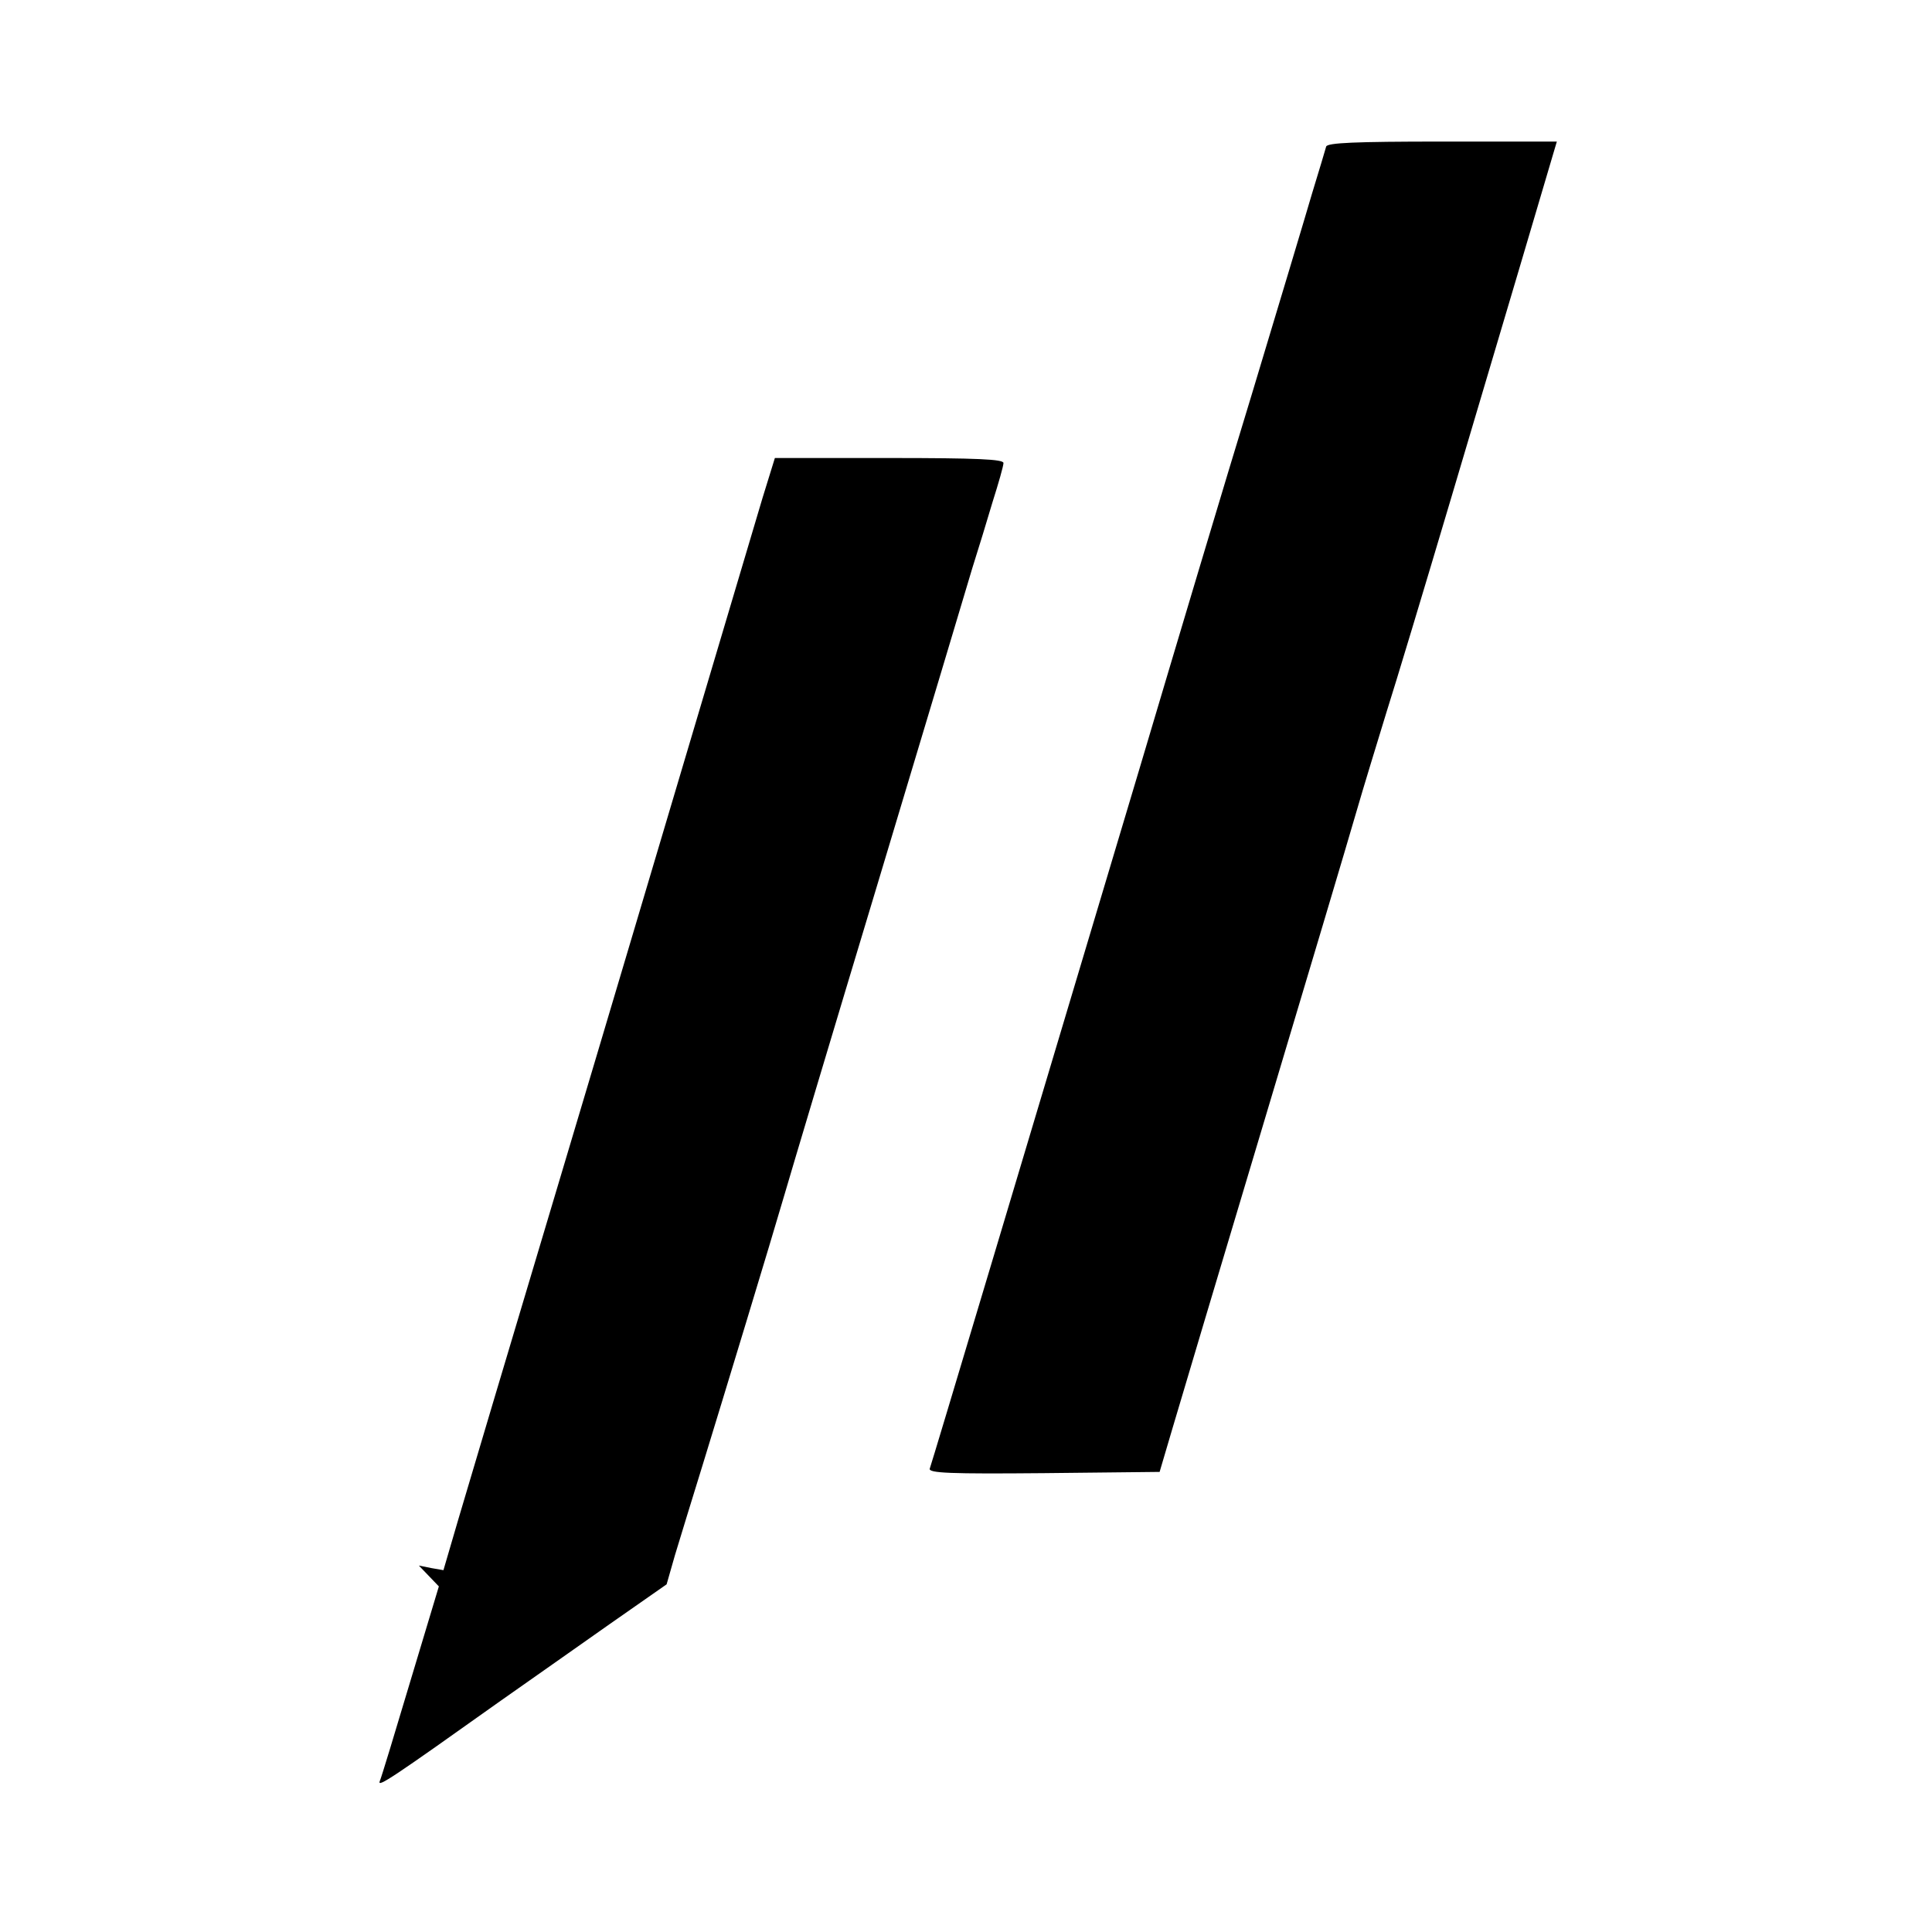
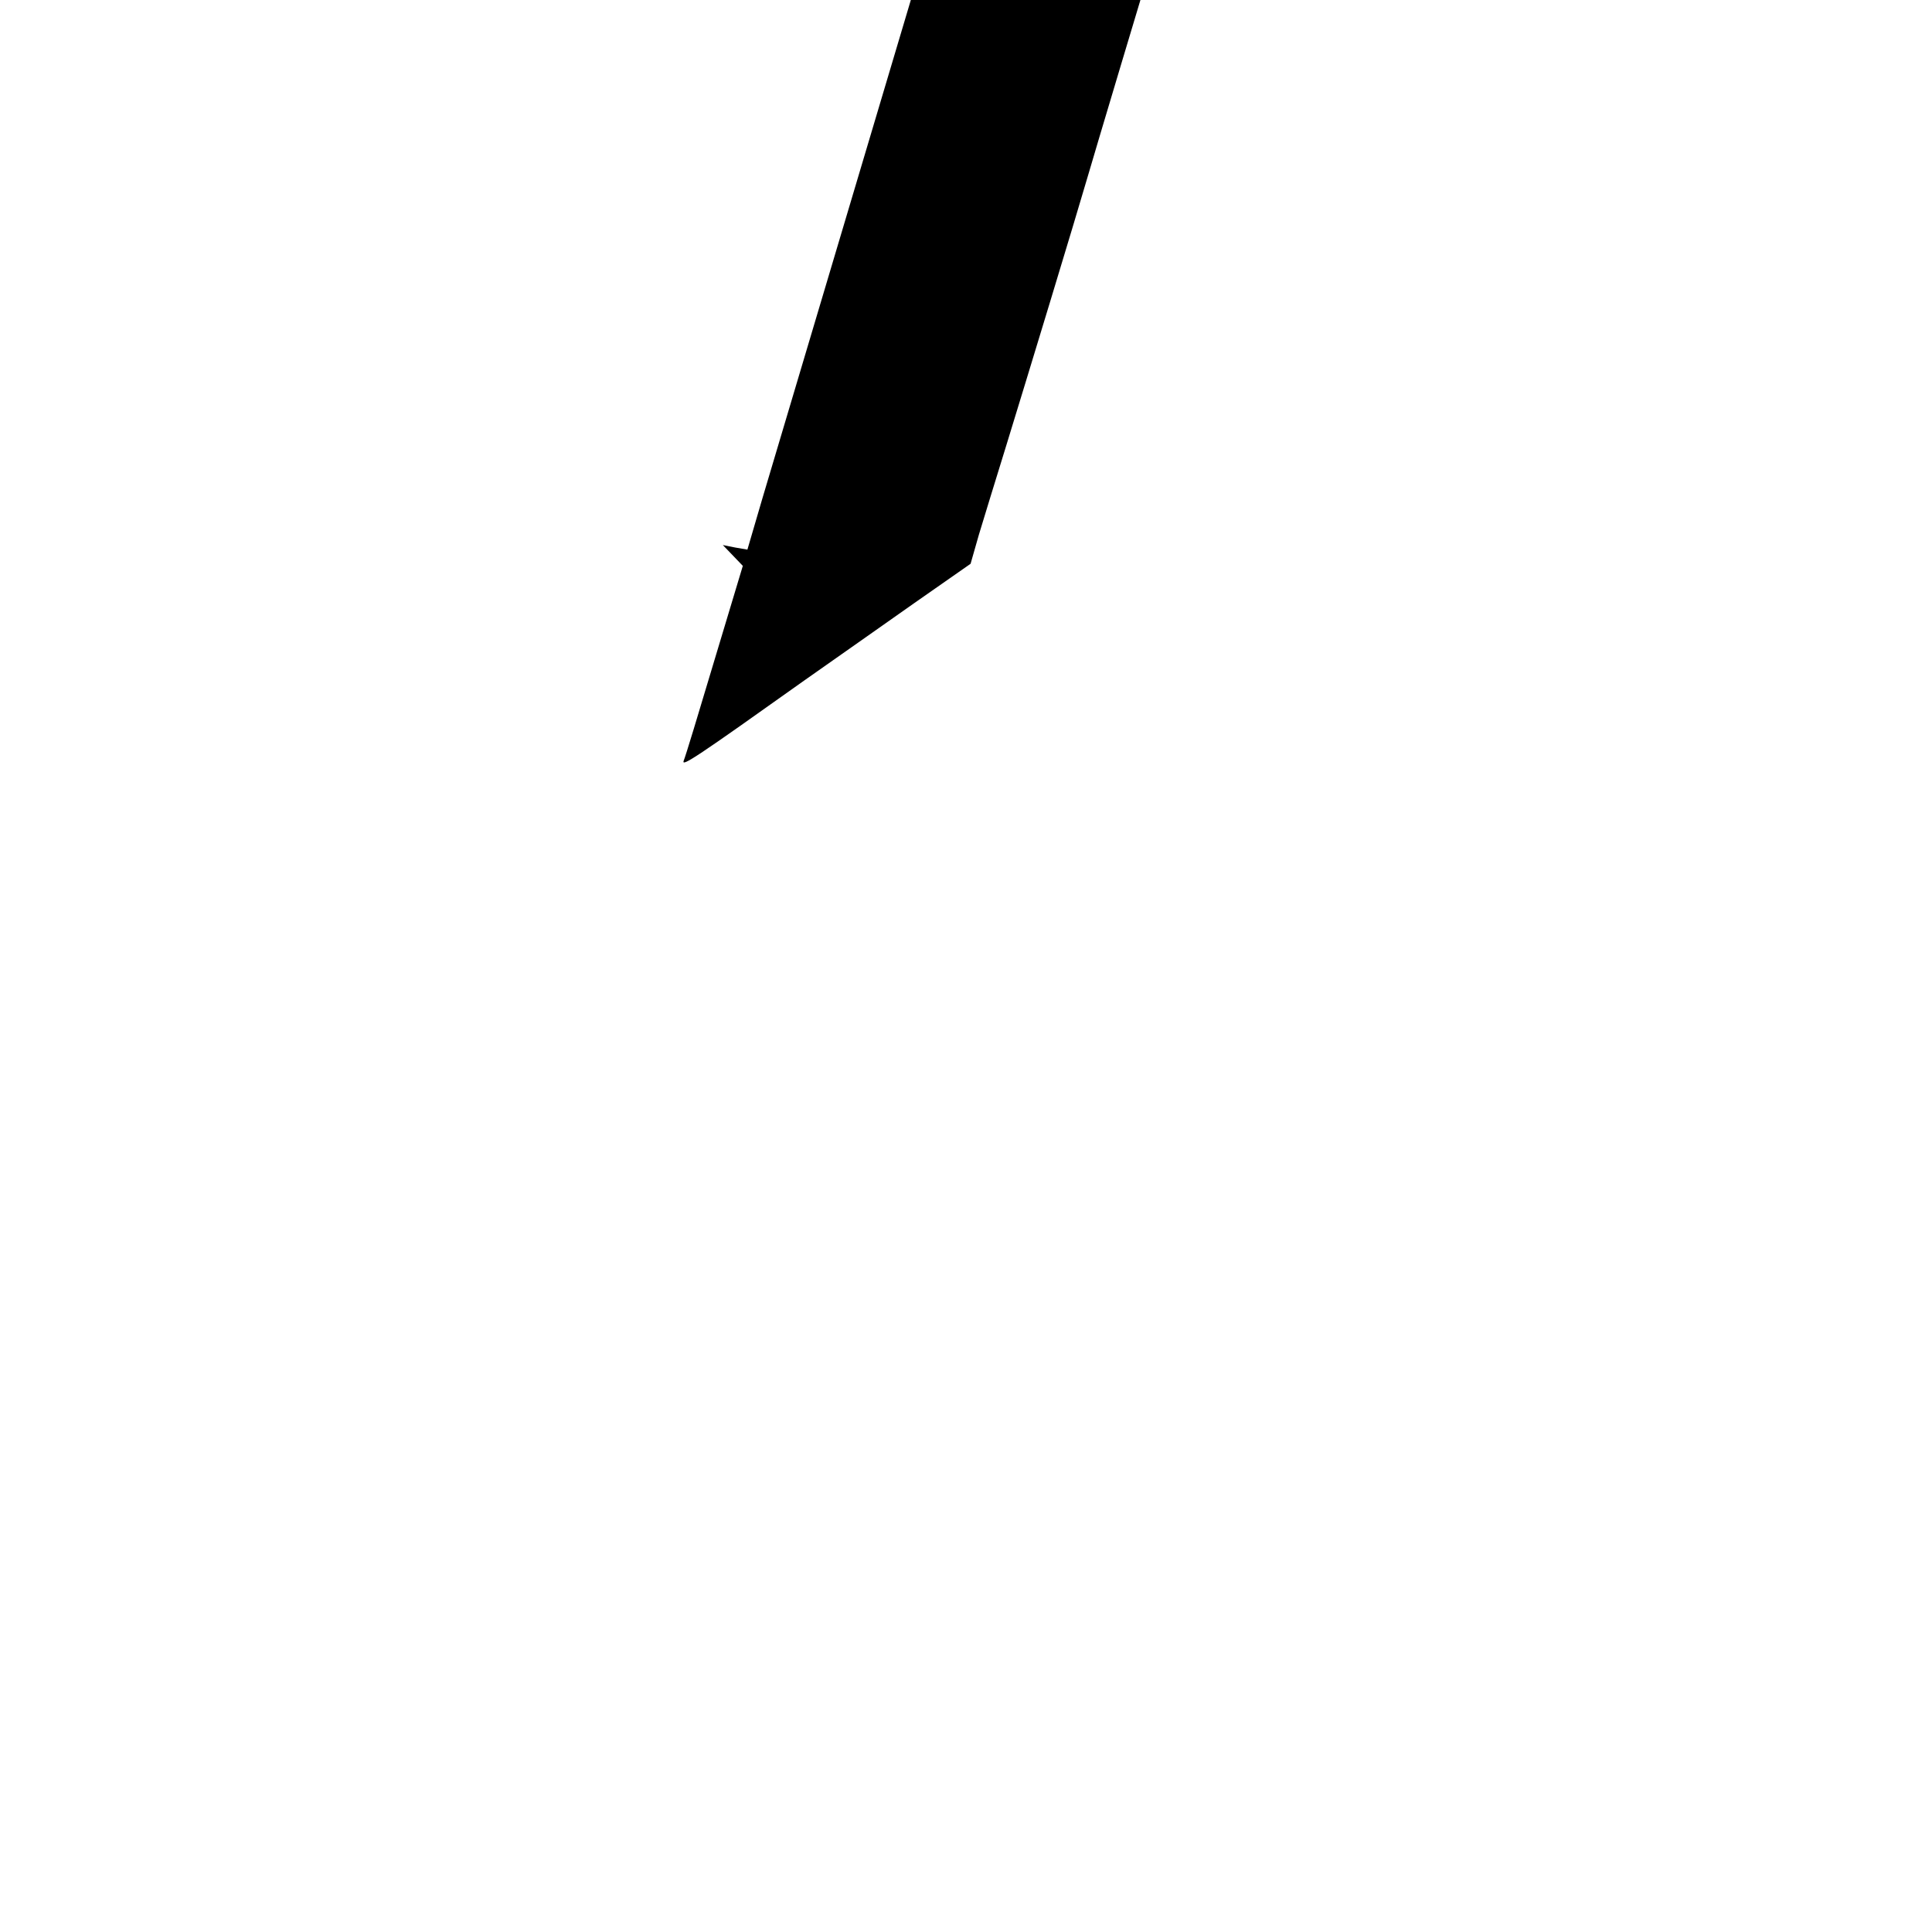
<svg xmlns="http://www.w3.org/2000/svg" version="1.0" width="464pt" height="464pt" viewBox="0 0 464 464" preserveAspectRatio="xMidYMid meet">
  <g transform="translate(0,464) scale(0.1,-0.1)" fill="#000000" stroke="none">
-     <path d="M3185 4288 c-2 -7 -17 -58 -34 -113 -16 -55 -81 -271 -144 -480 -64 -209 -185 -614 -270 -900 -273 -913 -499 -1669 -504 -1682 -4 -11 50 -13 273 -11 l279 3 31 105 c17 58 115 386 218 730 103 344 203 679 222 745 19 66 53 176 74 245 22 69 91 298 154 510 123 414 234 788 247 833 l8 27 -275 0 c-211 0 -276 -3 -279 -12z" />
-     <path d="M1831 3443 c-16 -54 -88 -296 -160 -538 -72 -242 -221 -744 -332 -1115 -111 -371 -218 -730 -238 -798 l-36 -123 -29 5 -30 6 24 -25 24 -25 -68 -226 c-37 -124 -70 -233 -74 -242 -6 -16 30 8 290 193 70 49 189 133 263 185 l136 95 20 70 c12 39 41 135 66 215 51 166 163 534 198 654 13 45 114 383 225 751 111 369 212 706 225 750 14 44 36 116 49 160 14 44 26 86 26 93 0 9 -62 12 -275 12 l-274 0 -30 -97z" />
+     <path d="M1831 3443 l-36 -123 -29 5 -30 6 24 -25 24 -25 -68 -226 c-37 -124 -70 -233 -74 -242 -6 -16 30 8 290 193 70 49 189 133 263 185 l136 95 20 70 c12 39 41 135 66 215 51 166 163 534 198 654 13 45 114 383 225 751 111 369 212 706 225 750 14 44 36 116 49 160 14 44 26 86 26 93 0 9 -62 12 -275 12 l-274 0 -30 -97z" />
  </g>
</svg>